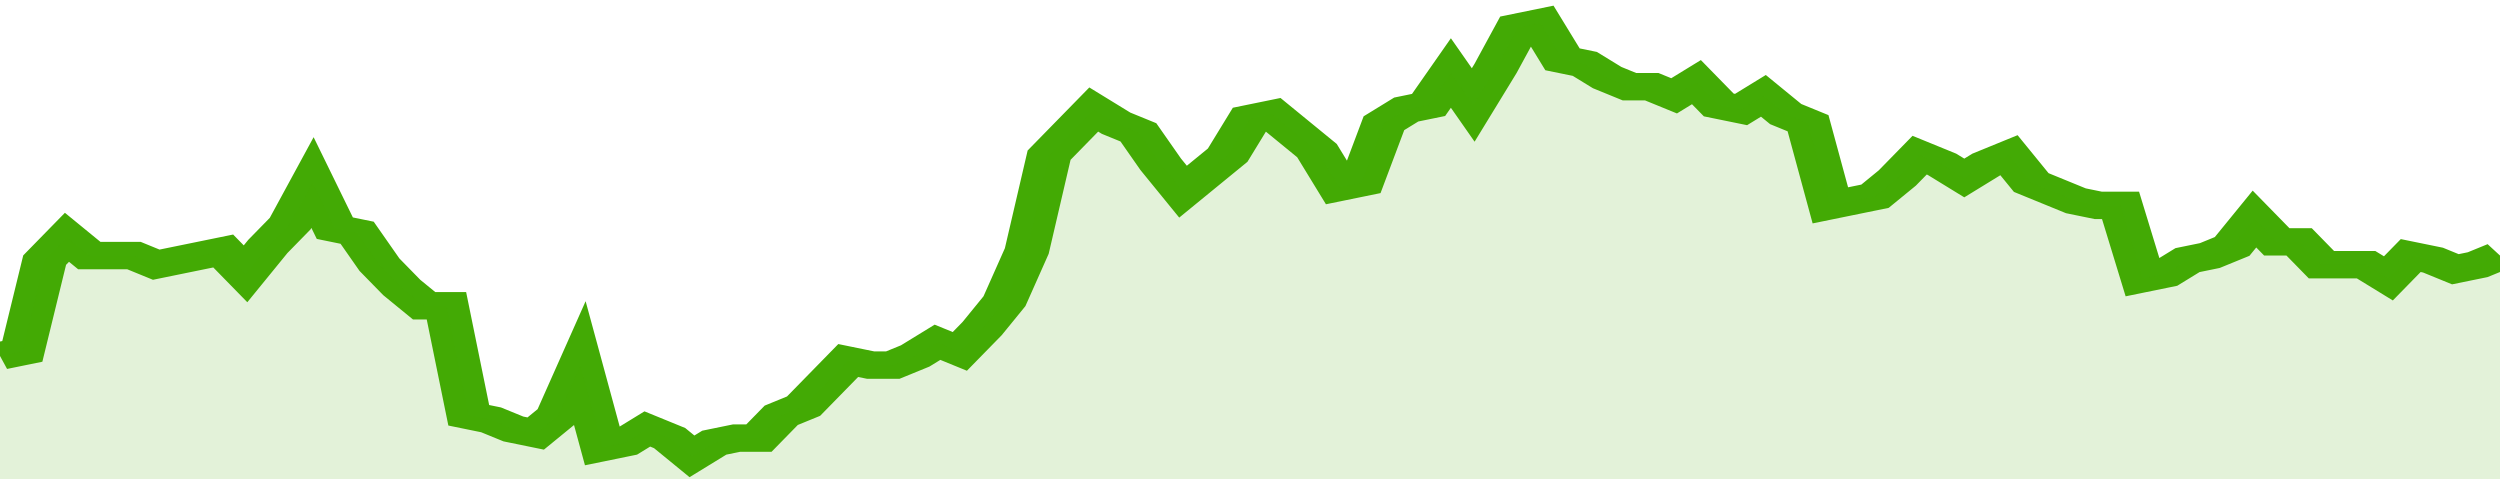
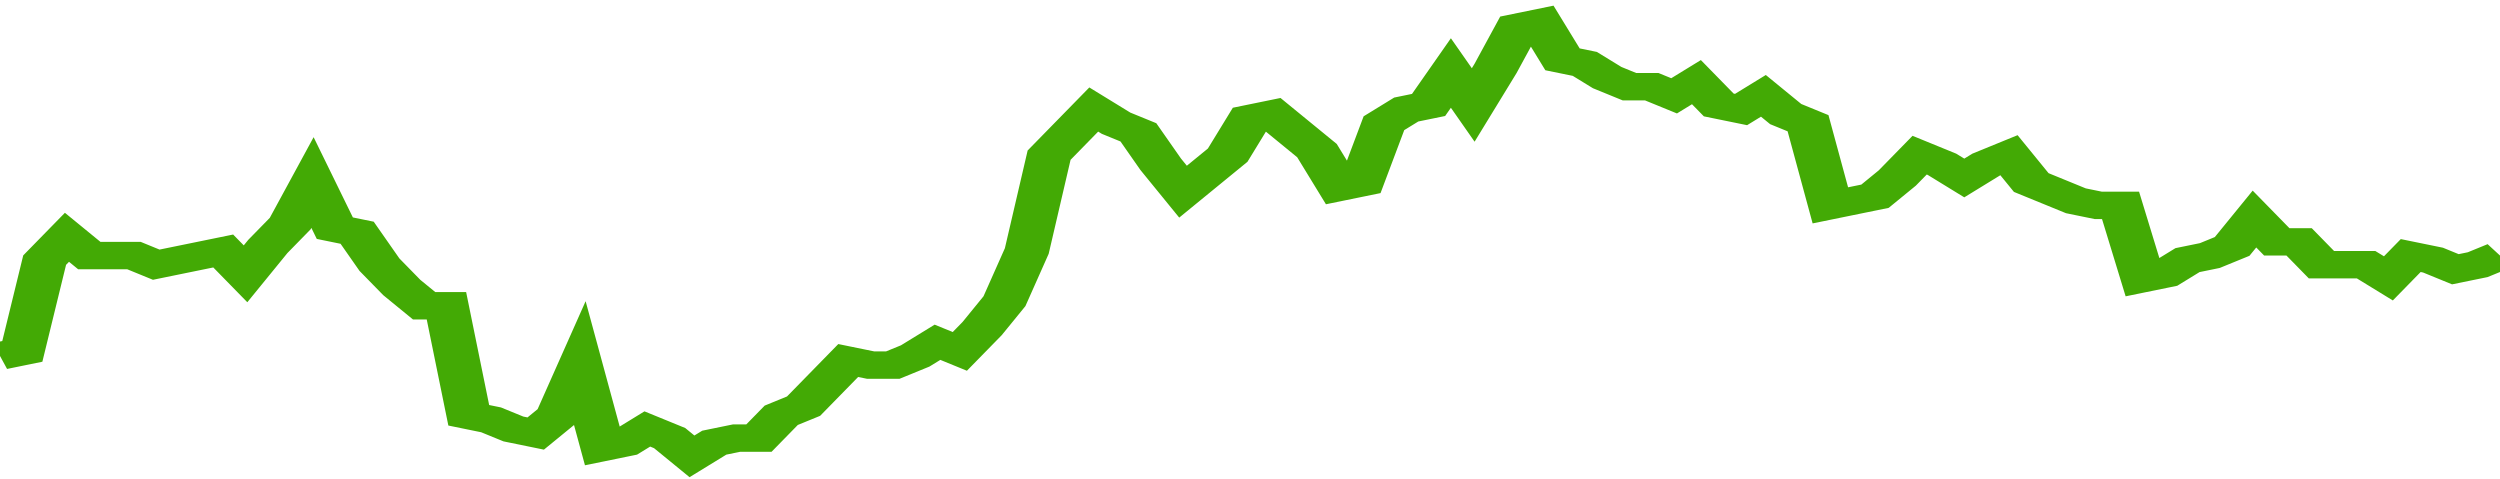
<svg xmlns="http://www.w3.org/2000/svg" viewBox="0 0 336 105" width="120" height="23" preserveAspectRatio="none">
  <polyline fill="none" stroke="#43AA05" stroke-width="6" points="0, 78 3, 77 6, 57 9, 52 12, 56 15, 56 18, 56 21, 58 24, 57 27, 56 30, 55 33, 60 36, 54 39, 49 42, 40 45, 50 48, 51 51, 58 54, 63 57, 67 60, 67 63, 91 66, 92 69, 94 72, 95 75, 91 78, 80 81, 98 84, 97 87, 94 90, 96 93, 100 96, 97 99, 96 102, 96 105, 91 108, 89 111, 84 114, 79 117, 80 120, 80 123, 78 126, 75 129, 77 132, 72 135, 66 138, 55 141, 34 144, 29 147, 24 150, 27 153, 29 156, 36 159, 42 162, 38 165, 34 168, 26 171, 25 174, 29 177, 33 180, 41 183, 40 186, 27 189, 24 192, 23 195, 16 198, 23 201, 15 204, 6 207, 5 210, 13 213, 14 216, 17 219, 19 222, 19 225, 21 228, 18 231, 23 234, 24 237, 21 240, 25 243, 27 246, 45 249, 44 252, 43 255, 39 258, 34 261, 36 264, 39 267, 36 270, 34 273, 40 276, 42 279, 44 282, 45 285, 45 288, 61 291, 60 294, 57 297, 56 300, 54 303, 48 306, 53 309, 53 312, 58 315, 58 318, 58 321, 61 324, 56 327, 57 330, 59 333, 58 336, 56 336, 56 "> </polyline>
-   <polygon fill="#43AA05" opacity="0.15" points="0, 105 0, 78 3, 77 6, 57 9, 52 12, 56 15, 56 18, 56 21, 58 24, 57 27, 56 30, 55 33, 60 36, 54 39, 49 42, 40 45, 50 48, 51 51, 58 54, 63 57, 67 60, 67 63, 91 66, 92 69, 94 72, 95 75, 91 78, 80 81, 98 84, 97 87, 94 90, 96 93, 100 96, 97 99, 96 102, 96 105, 91 108, 89 111, 84 114, 79 117, 80 120, 80 123, 78 126, 75 129, 77 132, 72 135, 66 138, 55 141, 34 144, 29 147, 24 150, 27 153, 29 156, 36 159, 42 162, 38 165, 34 168, 26 171, 25 174, 29 177, 33 180, 41 183, 40 186, 27 189, 24 192, 23 195, 16 198, 23 201, 15 204, 6 207, 5 210, 13 213, 14 216, 17 219, 19 222, 19 225, 21 228, 18 231, 23 234, 24 237, 21 240, 25 243, 27 246, 45 249, 44 252, 43 255, 39 258, 34 261, 36 264, 39 267, 36 270, 34 273, 40 276, 42 279, 44 282, 45 285, 45 288, 61 291, 60 294, 57 297, 56 300, 54 303, 48 306, 53 309, 53 312, 58 315, 58 318, 58 321, 61 324, 56 327, 57 330, 59 333, 58 336, 56 336, 105 " />
</svg>